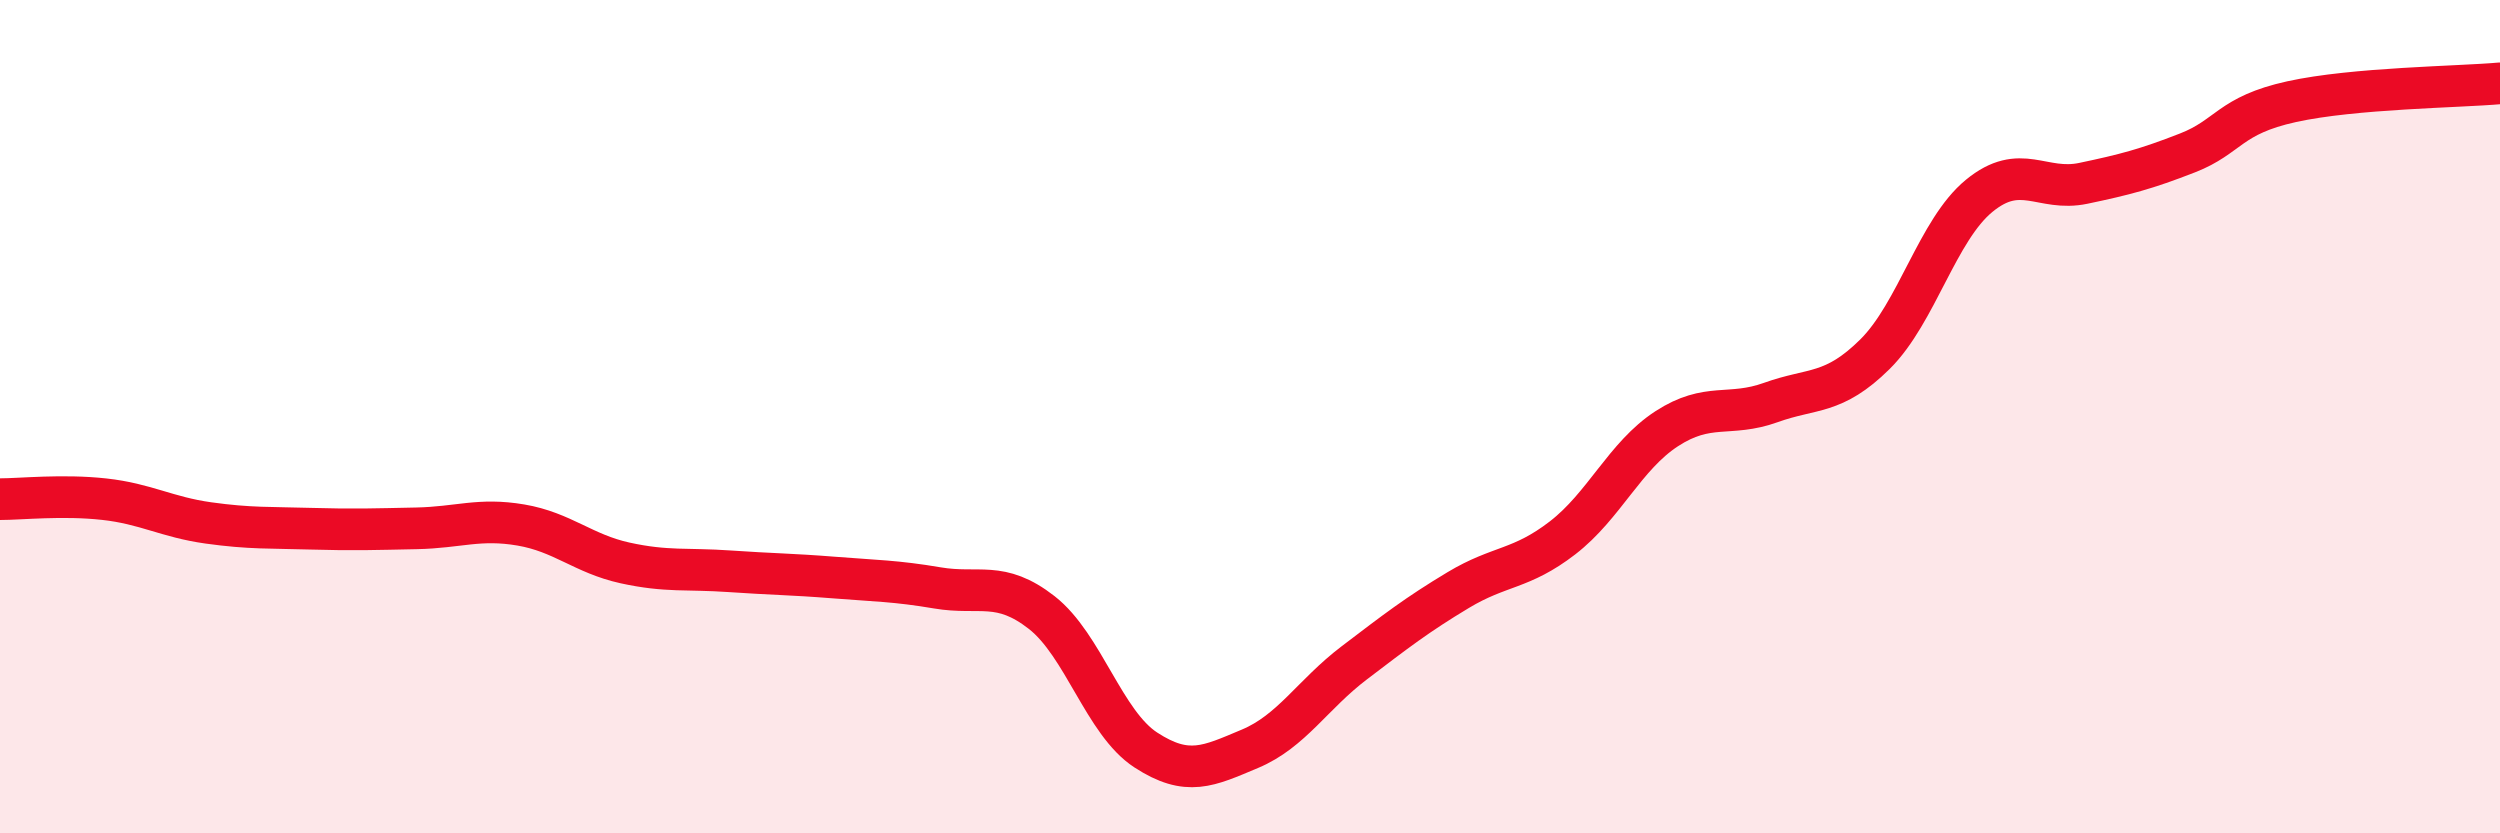
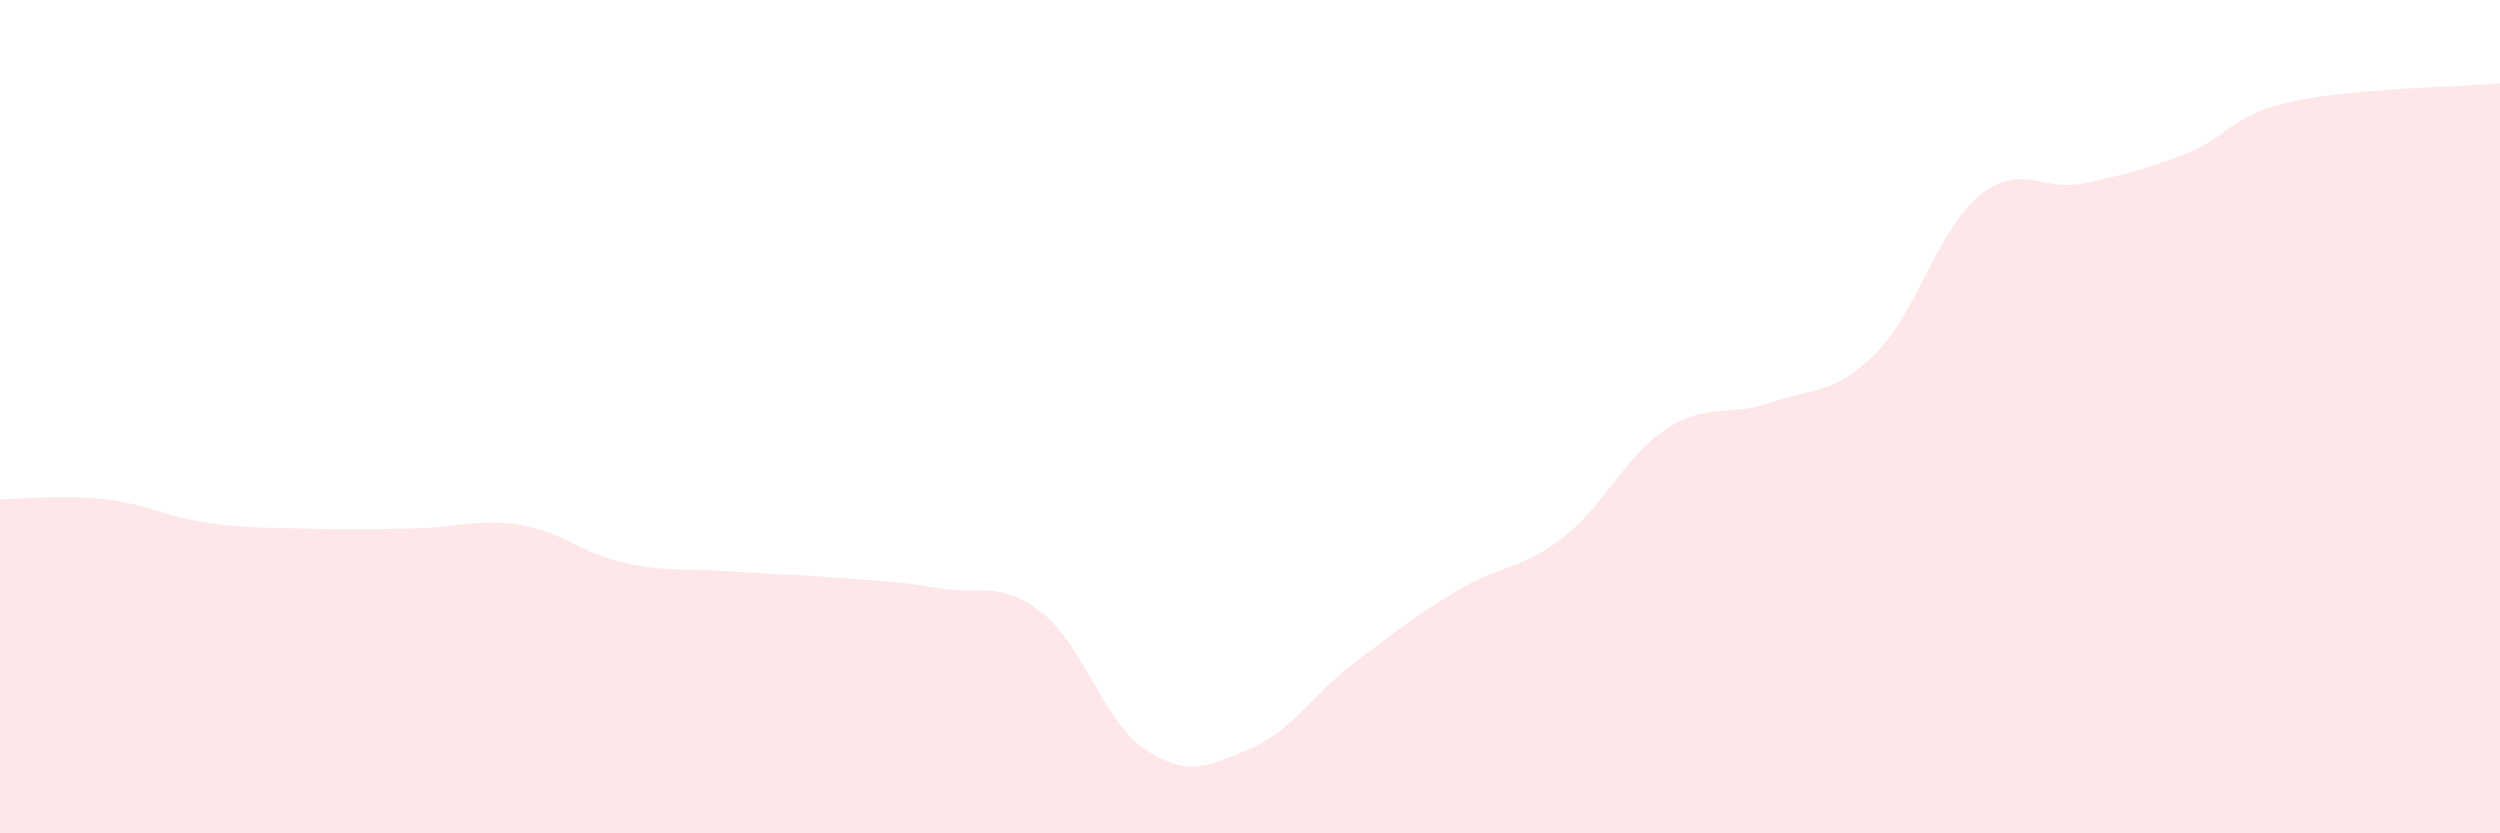
<svg xmlns="http://www.w3.org/2000/svg" width="60" height="20" viewBox="0 0 60 20">
  <path d="M 0,11.98 C 0.5,11.98 1.5,11.87 2.5,11.98 C 3.5,12.09 4,12.41 5,12.55 C 6,12.69 6.5,12.66 7.5,12.69 C 8.5,12.72 9,12.7 10,12.68 C 11,12.66 11.5,12.43 12.5,12.6 C 13.5,12.77 14,13.29 15,13.51 C 16,13.73 16.5,13.64 17.5,13.71 C 18.5,13.78 19,13.78 20,13.86 C 21,13.94 21.5,13.94 22.5,14.11 C 23.5,14.28 24,13.92 25,14.7 C 26,15.48 26.5,17.35 27.5,18 C 28.5,18.65 29,18.39 30,17.97 C 31,17.55 31.5,16.67 32.5,15.91 C 33.5,15.15 34,14.76 35,14.16 C 36,13.56 36.5,13.68 37.5,12.91 C 38.5,12.14 39,10.94 40,10.29 C 41,9.64 41.5,10.02 42.5,9.66 C 43.5,9.3 44,9.49 45,8.5 C 46,7.51 46.5,5.52 47.5,4.7 C 48.5,3.88 49,4.61 50,4.4 C 51,4.19 51.5,4.06 52.5,3.67 C 53.5,3.28 53.5,2.77 55,2.44 C 56.5,2.11 59,2.09 60,2L60 20L0 20Z" fill="#EB0A25" opacity="0.1" stroke-linecap="round" stroke-linejoin="round" />
-   <path d="M 0,11.98 C 0.5,11.98 1.5,11.87 2.5,11.98 C 3.5,12.09 4,12.41 5,12.55 C 6,12.69 6.5,12.66 7.5,12.69 C 8.5,12.72 9,12.7 10,12.68 C 11,12.66 11.5,12.43 12.5,12.6 C 13.5,12.77 14,13.29 15,13.51 C 16,13.73 16.5,13.64 17.5,13.71 C 18.5,13.78 19,13.78 20,13.86 C 21,13.94 21.5,13.94 22.5,14.11 C 23.5,14.28 24,13.92 25,14.7 C 26,15.48 26.5,17.35 27.5,18 C 28.5,18.65 29,18.39 30,17.97 C 31,17.55 31.5,16.67 32.5,15.91 C 33.5,15.15 34,14.76 35,14.16 C 36,13.56 36.5,13.68 37.5,12.91 C 38.5,12.14 39,10.94 40,10.29 C 41,9.64 41.5,10.02 42.5,9.66 C 43.5,9.3 44,9.49 45,8.5 C 46,7.51 46.5,5.52 47.5,4.7 C 48.5,3.88 49,4.61 50,4.4 C 51,4.19 51.5,4.06 52.5,3.67 C 53.5,3.28 53.5,2.77 55,2.44 C 56.5,2.11 59,2.09 60,2" stroke="#EB0A25" stroke-width="1" fill="none" stroke-linecap="round" stroke-linejoin="round" />
</svg>